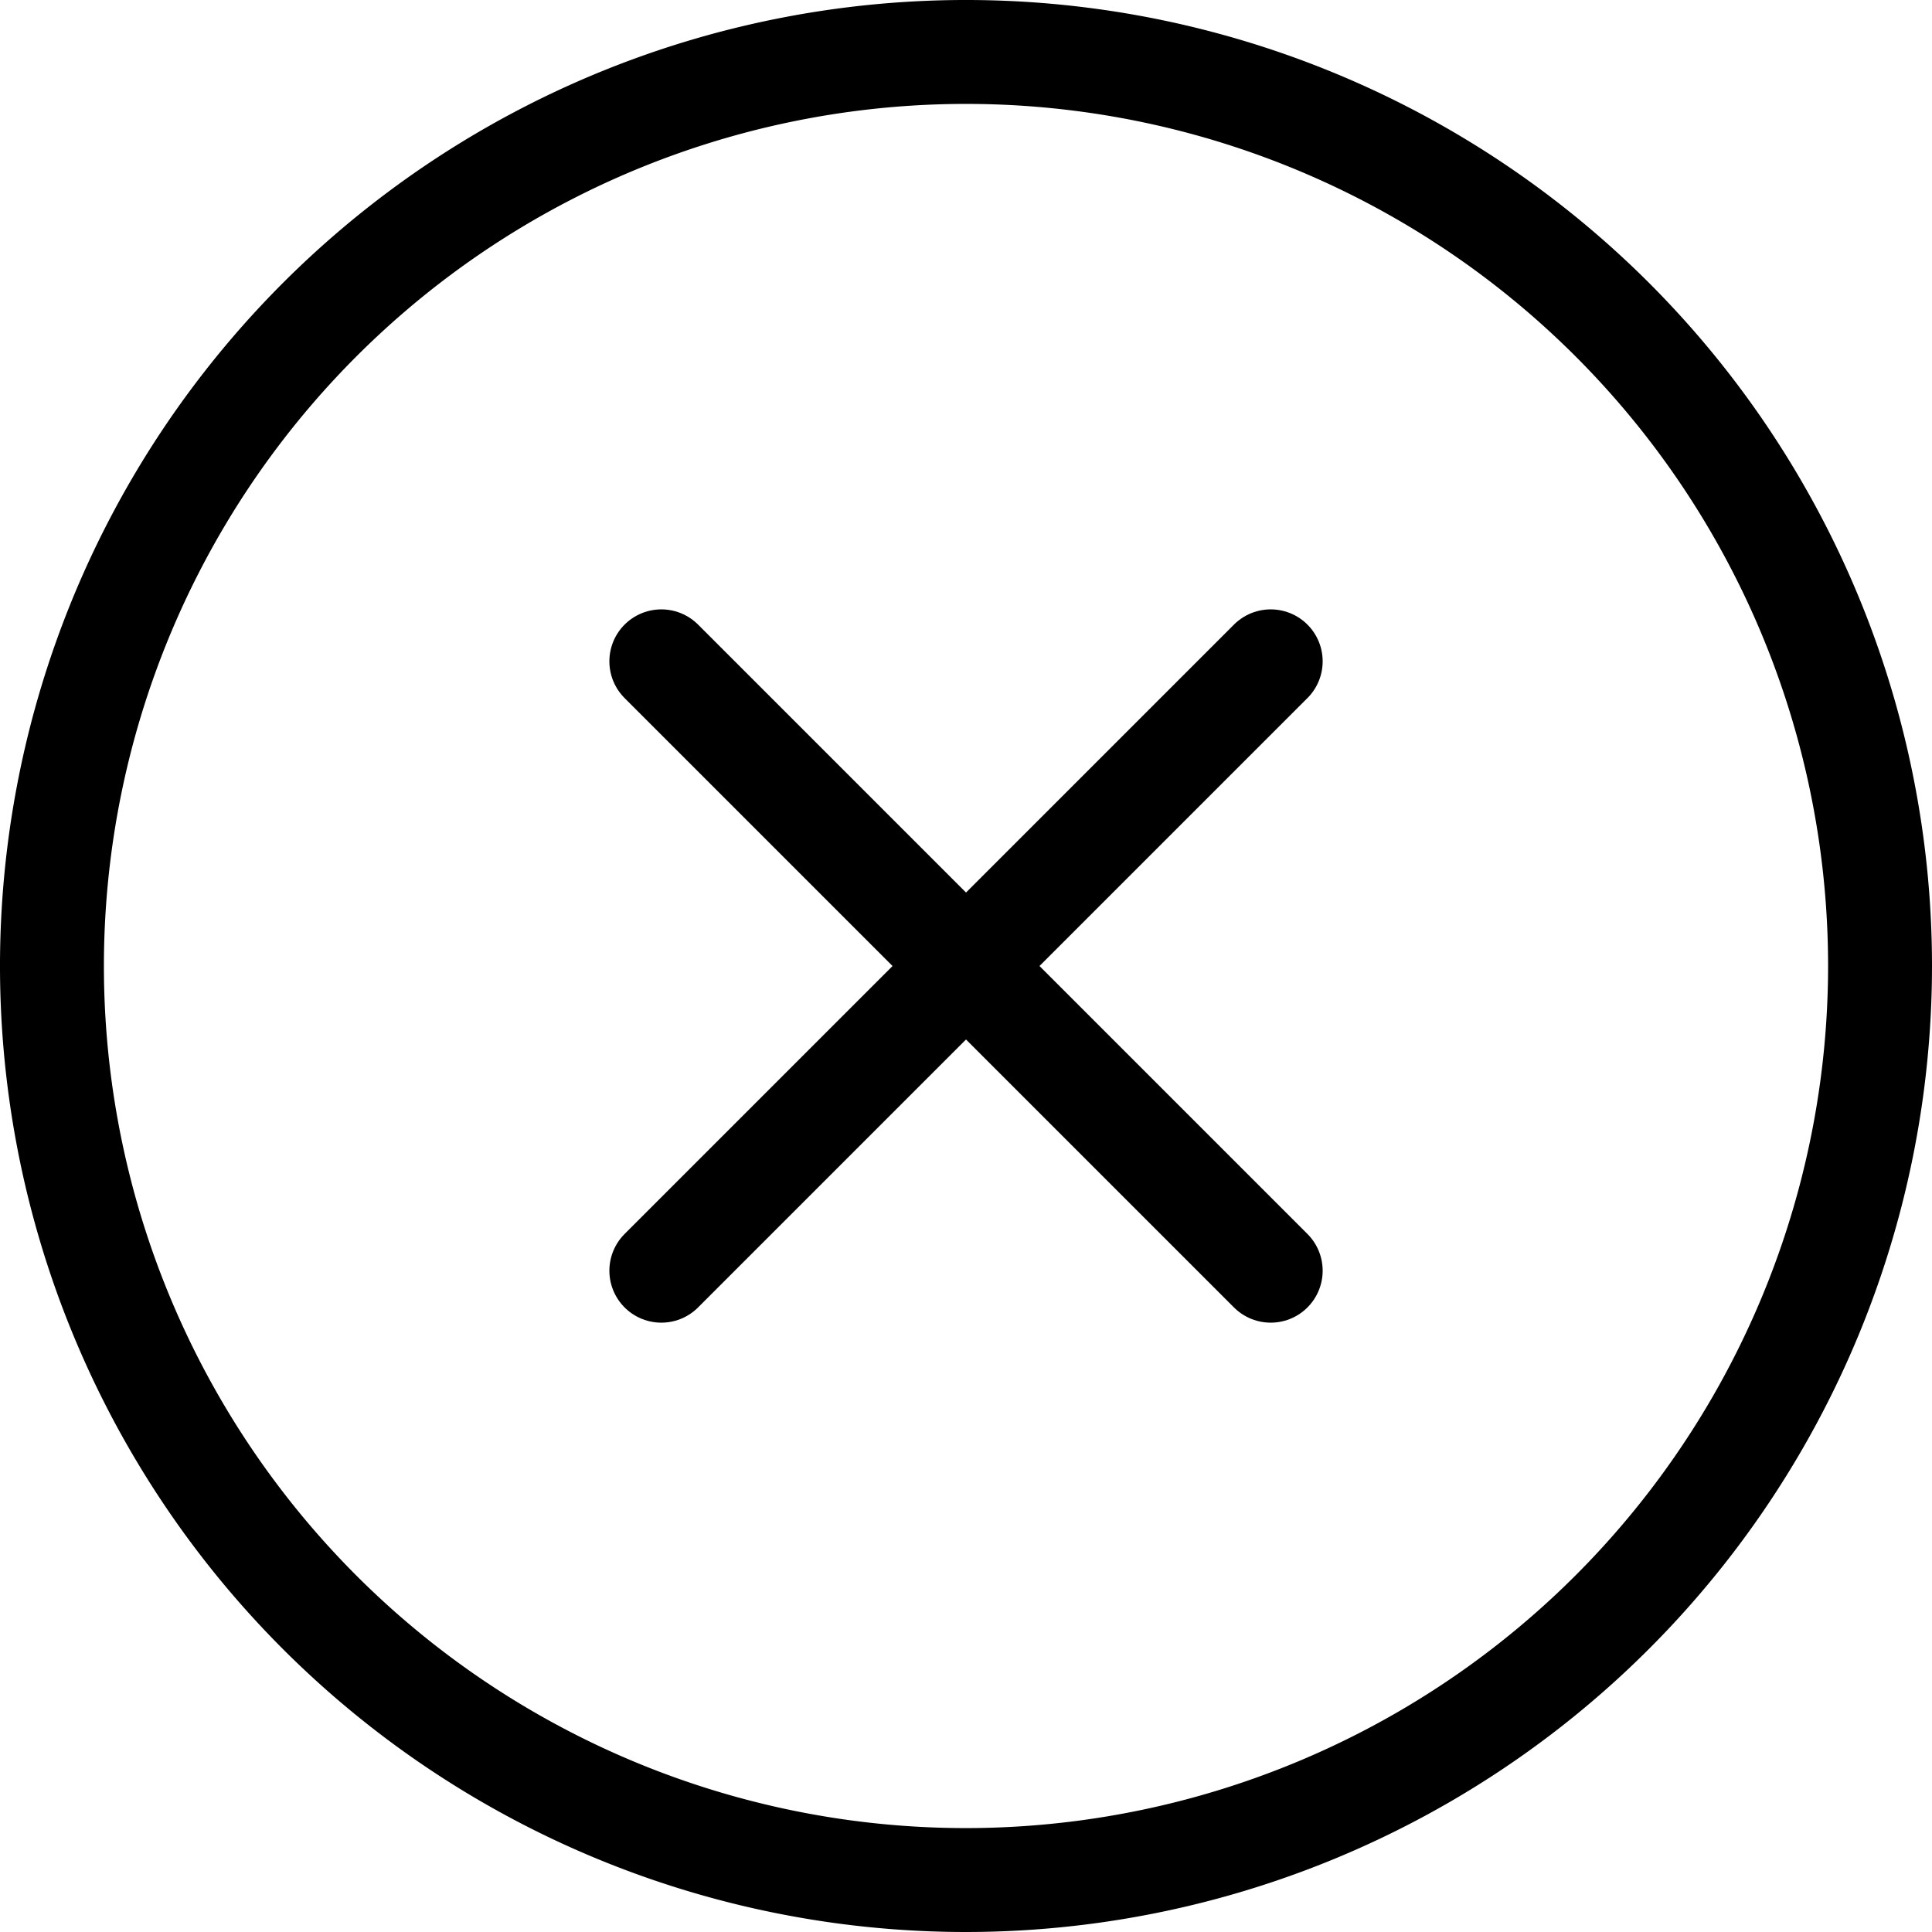
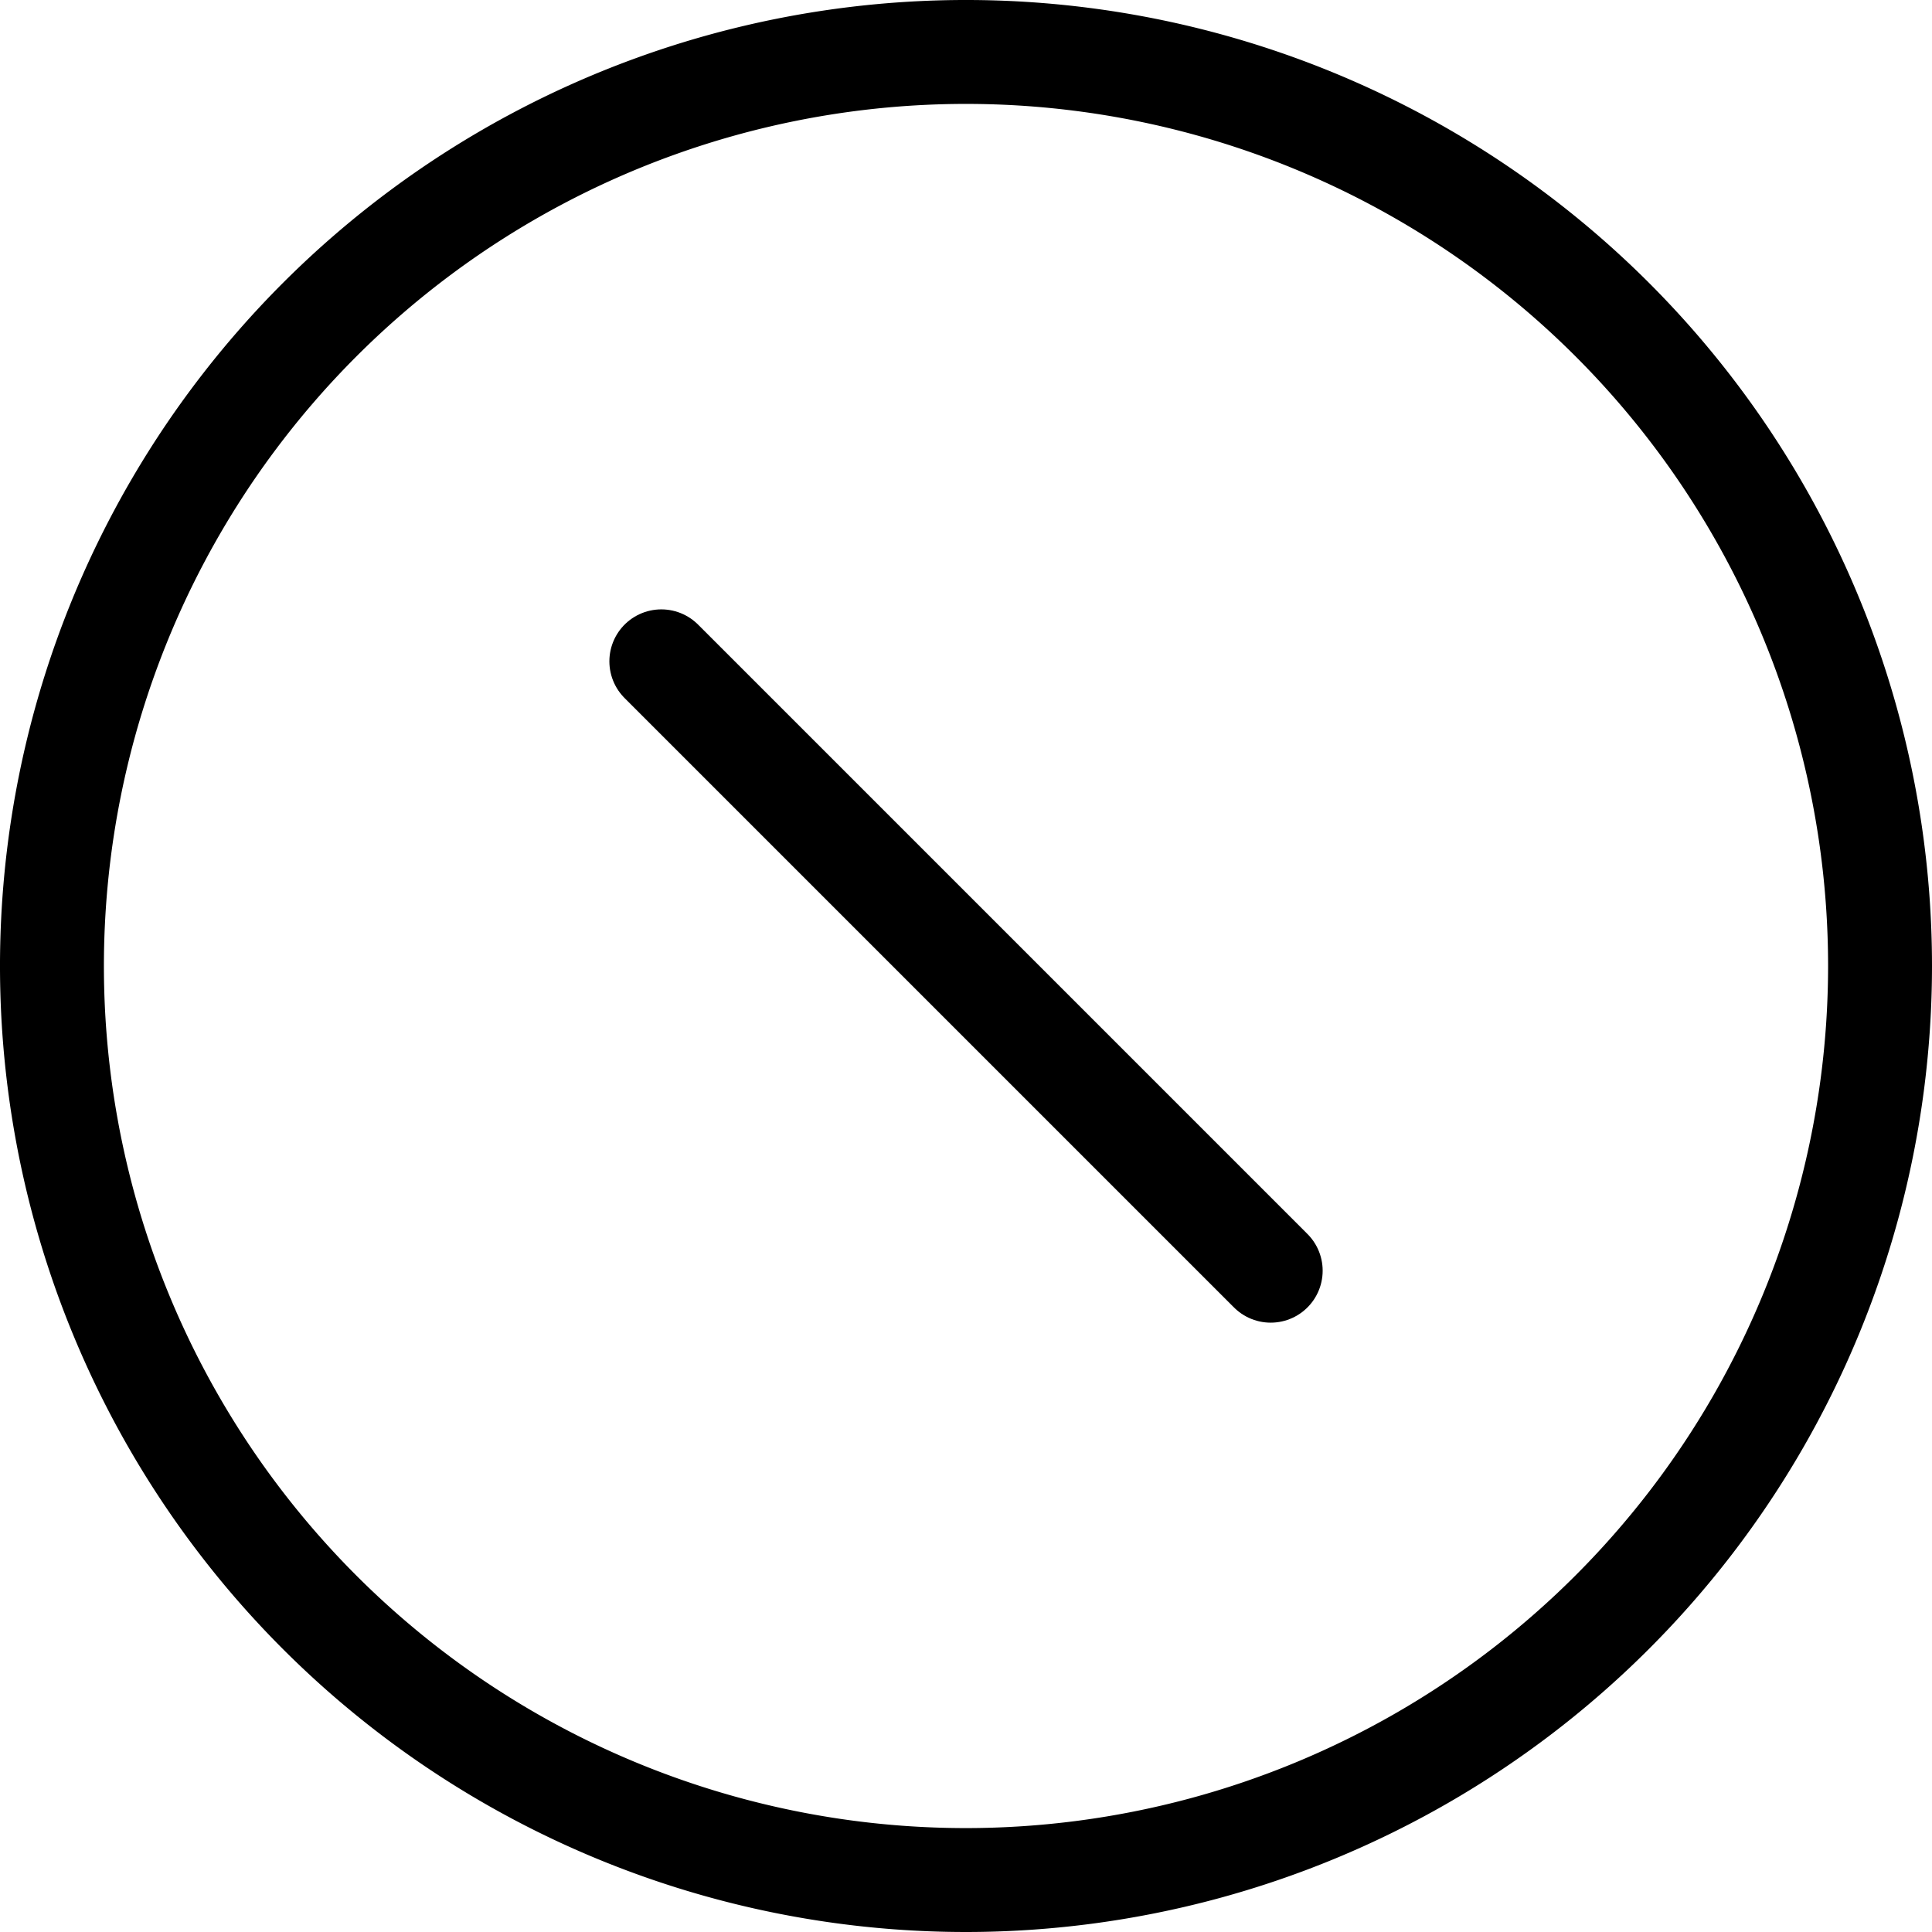
<svg xmlns="http://www.w3.org/2000/svg" width="55.778" height="55.778" viewBox="0 0 55.778 55.778">
  <g id="close-circle-outline" transform="translate(1.5 1.5)">
    <path id="Path_135677" data-name="Path 135677" d="M58.778,32.389A26.389,26.389,0,1,0,32.389,58.778,26.4,26.4,0,0,0,58.778,32.389Z" transform="translate(-6 -6)" fill="none" stroke="#000" stroke-width="3" />
    <path id="Path_135678" data-name="Path 135678" d="M35.593,35.593,18,18" transform="translate(-0.407 -0.407)" fill="none" stroke="#000" stroke-linecap="round" stroke-linejoin="round" stroke-width="3" />
-     <path id="Path_135679" data-name="Path 135679" d="M18,35.593,35.593,18" transform="translate(-0.407 -0.407)" fill="none" stroke="#000" stroke-linecap="round" stroke-linejoin="round" stroke-width="3" />
  </g>
</svg>